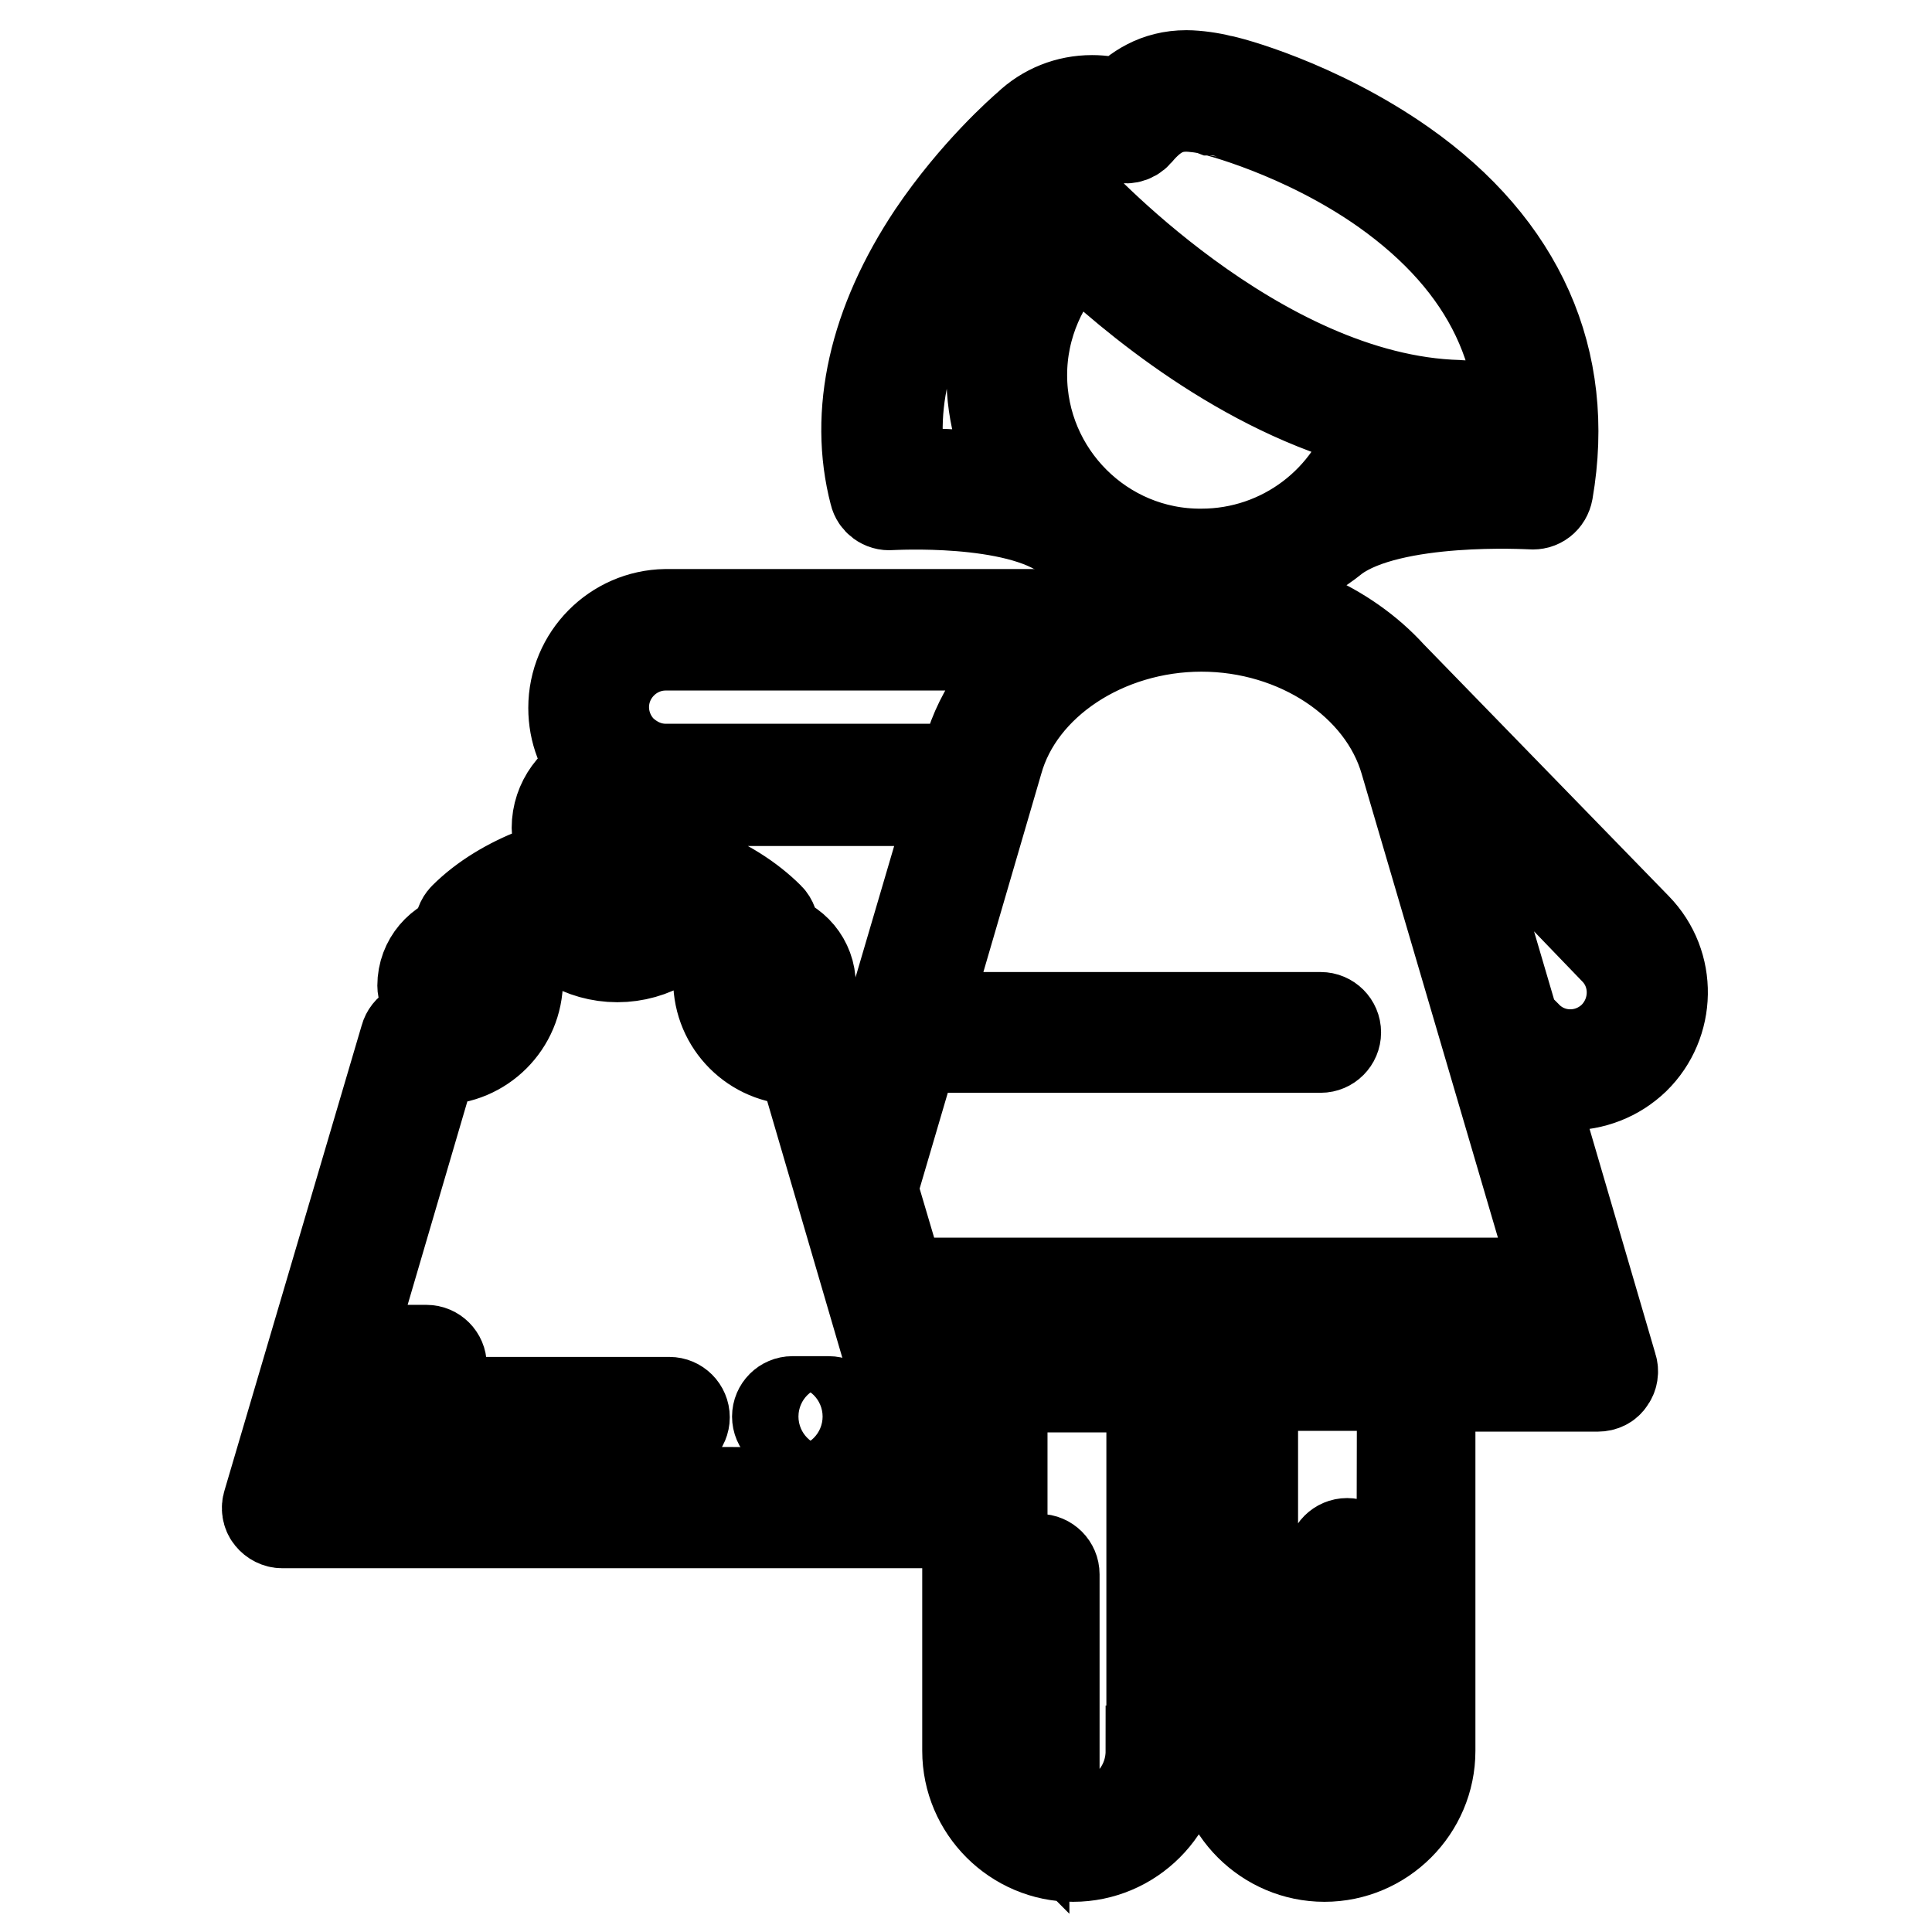
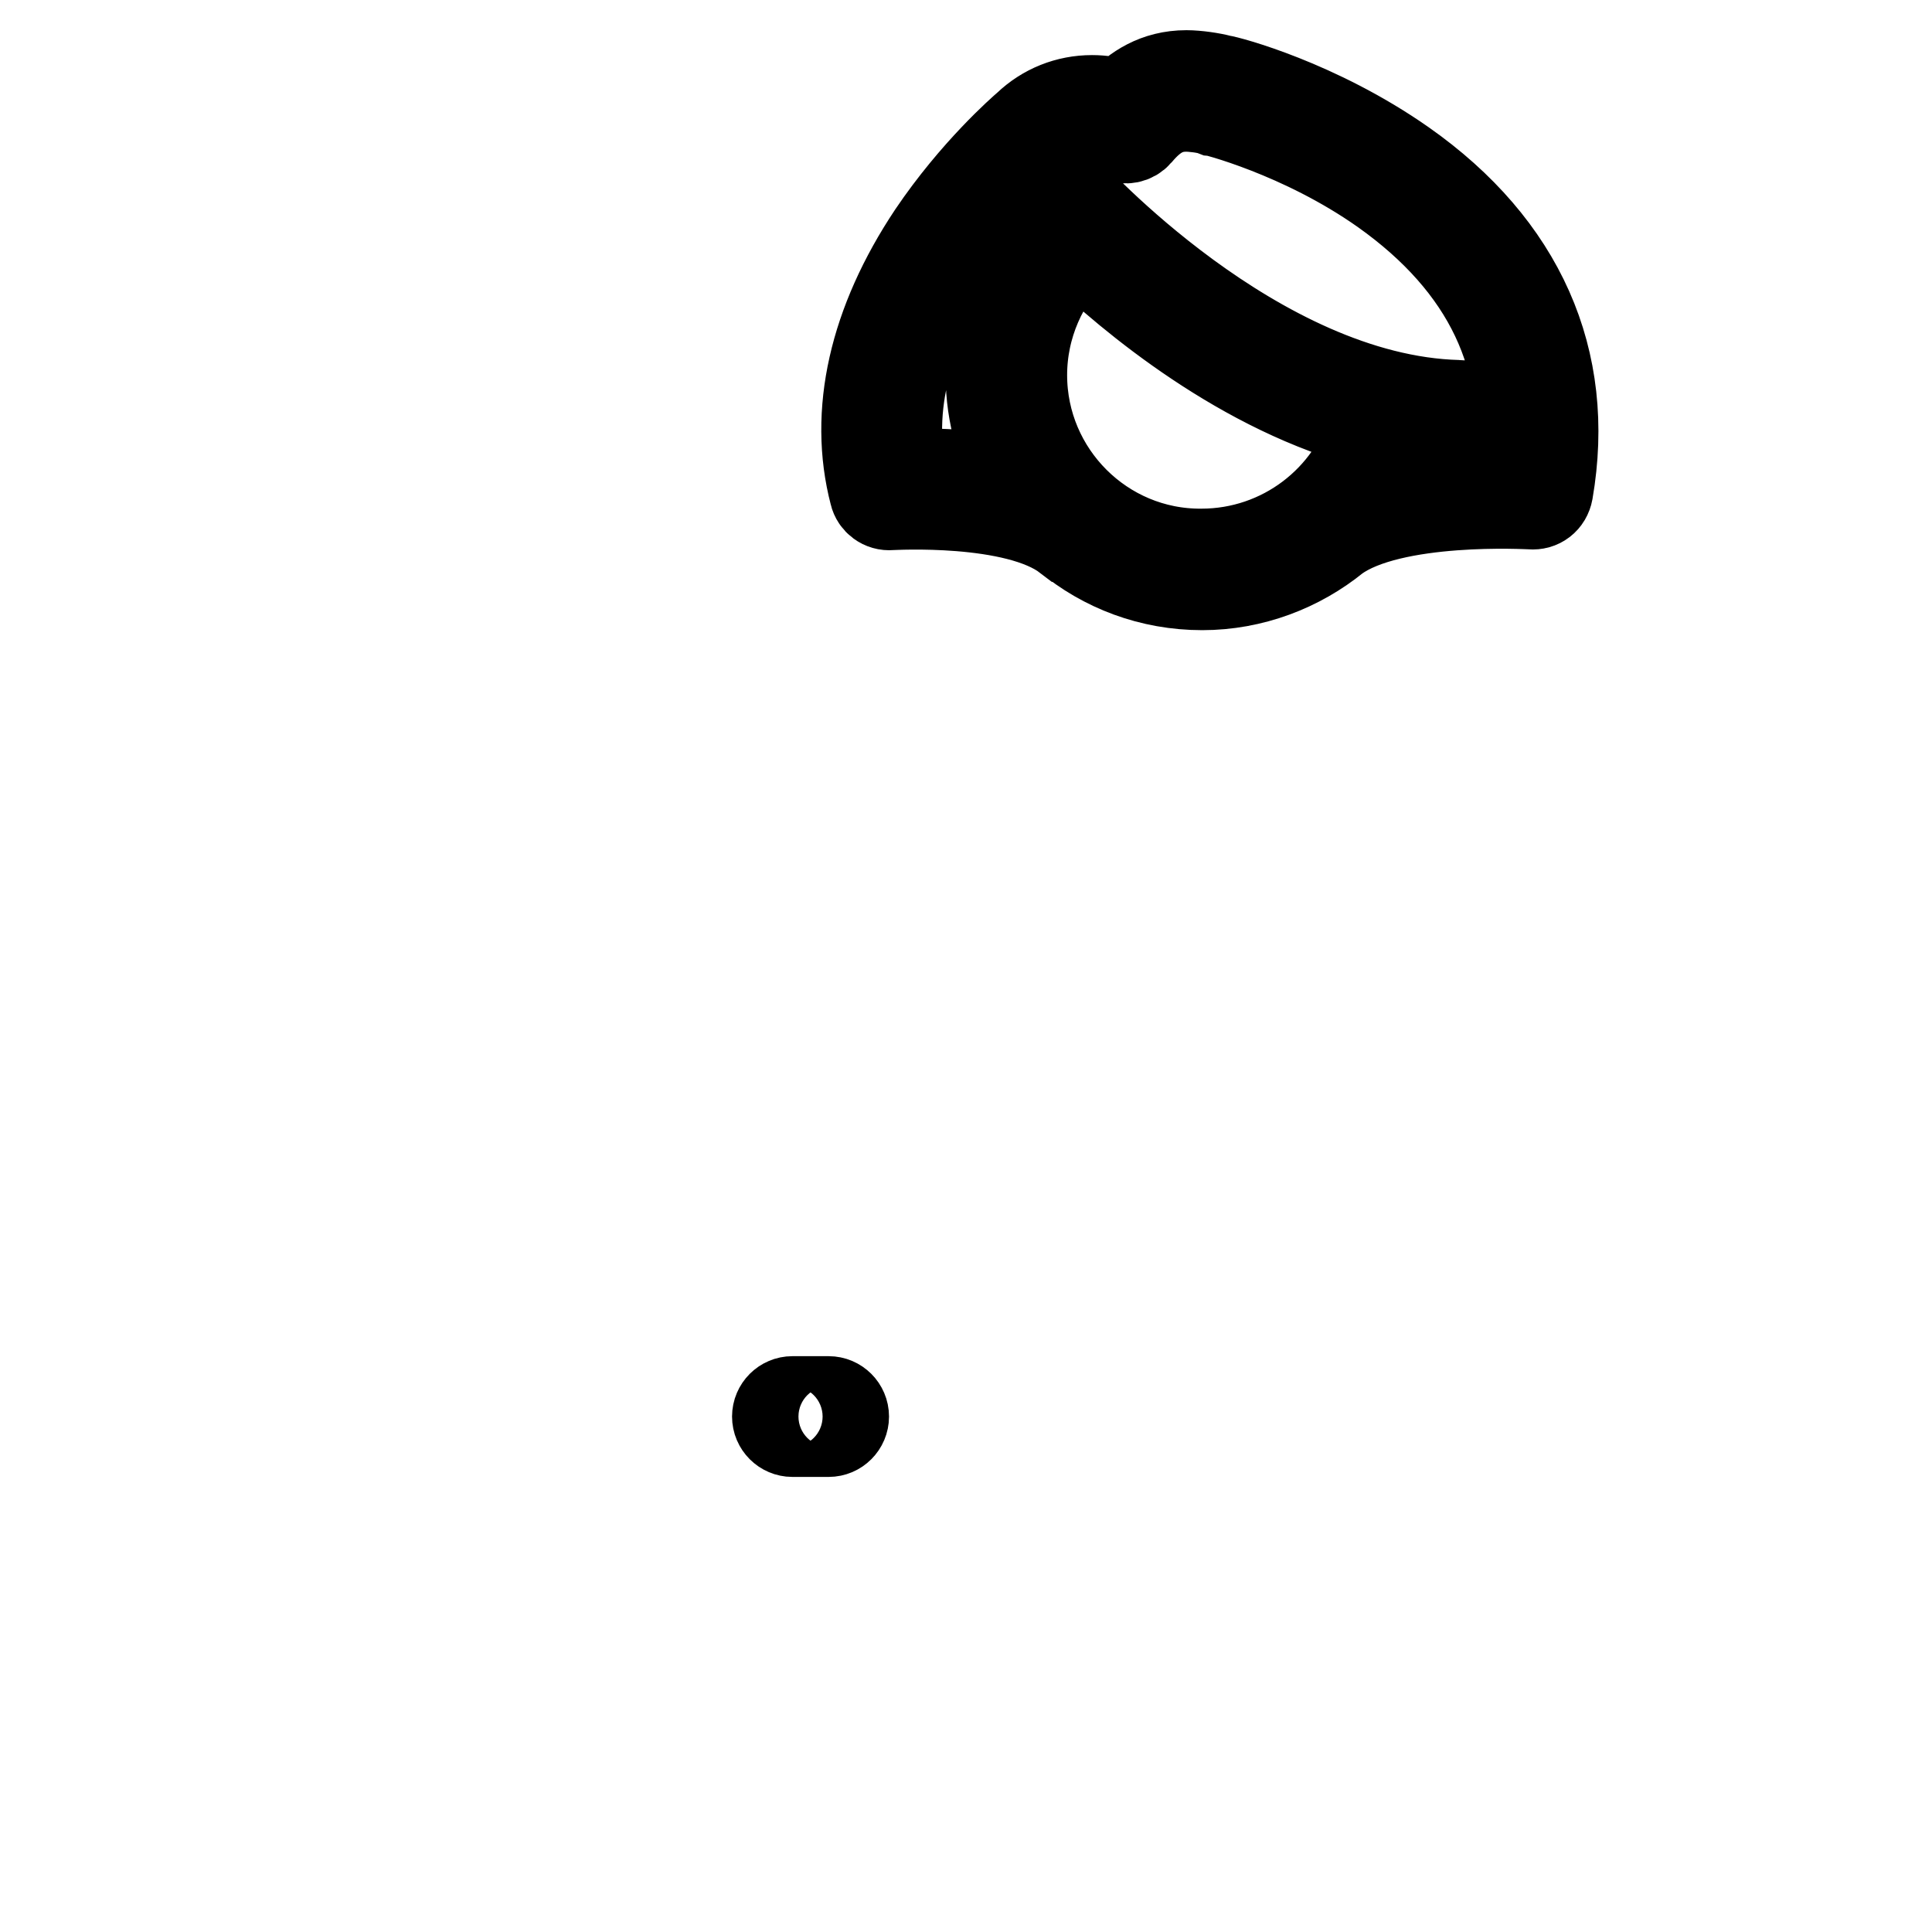
<svg xmlns="http://www.w3.org/2000/svg" version="1.1" x="0px" y="0px" viewBox="0 0 256 256" enable-background="new 0 0 256 256" xml:space="preserve">
  <g>
    <g>
      <g>
-         <path stroke-width="12" fill-opacity="0" stroke="#000000" d="M216.6,140.3c4.8-4.7,5-12.5,0.2-17.4l-32.5-33.4c-5.9-6.5-15.2-10.7-25.1-10.7c-4.7,0-9.3,0.9-13.4,2.6l-57.6,0l0,0C81.5,81.5,76,87,76,93.8c0,3.1,1.1,6,3.2,8.3c-3.1,1.1-5.4,4.1-5.4,7.6c0,1.1,0.9,2,2,2c1.1,0,2-0.9,2-2c0-2.2,1.8-3.9,3.9-3.9c2.2,0,3.9,1.8,3.9,3.9c0,2.2-1.8,3.9-3.9,3.9c-1.1,0-2,0.9-2,2v6.9c-2.8-0.7-5.1-2.8-5.9-5.6c-0.2-0.5-0.6-1-1.1-1.2c-0.5-0.2-1.1-0.3-1.6-0.1c-3.6,1.4-7,3.4-9.6,6c-0.4,0.4-0.6,1-0.6,1.6c0,0.4,0.2,0.7,0.4,1c-3,0.6-5.3,3.2-5.3,6.4c0,1.1,0.9,2,2,2s2-0.9,2-2c0-1.3,1.1-2.4,2.4-2.4h1.7c0.1,0.6,0.2,1.1,0.2,1.7c0,3.5-2.9,6.4-6.4,6.4c-0.6,0-1.1-0.1-1.7-0.2c-1.1-0.3-2.2,0.3-2.5,1.4l-18.2,61.7c-0.2,0.6-0.1,1.3,0.3,1.8c0.4,0.5,1,0.8,1.6,0.8h88.1c0.7,0,1.3-0.3,1.6-0.8c0.4-0.5,0.5-1.2,0.3-1.8l-4.5-15.3h5.3V232c0,7.7,6.3,14,14,14s14-6.3,14-14v-48.3h5.3V232c0,7.7,6.3,14,14,14s14-6.3,14-14v-48.3h22.2c0.7,0,1.3-0.3,1.6-0.8c0.4-0.5,0.5-1.2,0.3-1.8l-11.3-38.6c1.7,0.8,3.6,1.3,5.4,1.3C211.1,143.8,214.2,142.6,216.6,140.3z M186.2,100.9l20.3,69.1h-87.2l-3.7-12.5l5.5-18.7H175c1.1,0,2-0.9,2-2c0-1.1-0.9-2-2-2h-52.7l9.9-33.9c2.9-10.4,14.3-17.9,27-17.9C171.9,83,183.2,90.5,186.2,100.9z M88.2,85.5L88.2,85.5l50.3,0c-4.9,3.6-8.6,8.5-10.2,14.2l-0.7,2.2l-39.4,0c-2.2,0-4.2-0.9-5.8-2.4c-1.5-1.5-2.4-3.6-2.4-5.8C80,89.2,83.7,85.5,88.2,85.5z M89.8,109.6c0-1.3-0.3-2.5-0.8-3.5l37.5,0l-13,44.2l-3.8-12.9c-0.3-1.1-1.4-1.7-2.5-1.4c-0.5,0.1-1,0.2-1.5,0.2c-3.5,0-6.4-2.9-6.4-6.4c0-0.6,0.1-1.1,0.2-1.7h1.5c1.3,0,2.4,1.1,2.4,2.4c0,1.1,0.9,2,2,2s2-0.9,2-2c0-3.1-2.2-5.7-5.2-6.3c0.2-0.3,0.3-0.6,0.3-1c0-0.6-0.2-1.2-0.6-1.6c-2.6-2.6-6-4.7-9.7-6.1c-0.5-0.2-1.1-0.2-1.6,0.1c-0.5,0.2-0.9,0.7-1.1,1.2c-0.9,2.8-3.2,4.9-5.9,5.6v-5.1C87.3,116.4,89.8,113.3,89.8,109.6z M40.5,197.6l2.3-7.8h45.9c1.1,0,2-0.9,2-2c0-1.1-0.9-2-2-2H44l0.8-2.9h11.7c1.1,0,2-0.9,2-2c0-1.1-0.9-2-2-2H46l11.3-38.5c0.3,0,0.5,0,0.8,0c5.8,0,10.5-4.7,10.5-10.5c0-2.5-0.9-4.9-2.5-6.8c1.4-1.1,3-2.1,4.7-2.9c2.1,4,6.3,6.6,11,6.6c4.7,0,8.9-2.6,11-6.6c1.8,0.8,3.4,1.9,4.8,3c-1.5,1.9-2.4,4.2-2.4,6.7c0,5.8,4.7,10.5,10.5,10.5c0.2,0,0.4,0,0.6,0l16.8,57.4L40.5,197.6L40.5,197.6z M152.5,232c0,5.5-4.4,9.9-9.9,9.9c-1,0-2-0.1-2.9-0.4v-32.9c0-1.1-0.9-2-2-2s-2,0.9-2,2v30.5c-1.8-1.8-2.9-4.3-2.9-7v-48.3h19.8V232L152.5,232z M185.7,232c0,3.8-2.1,7-5.2,8.7v-34.2c0-1.1-0.9-2-2-2c-1.1,0-2,0.9-2,2v35c0,0.1,0,0.2,0,0.3c-0.2,0-0.4,0-0.6,0c-5.5,0-9.9-4.4-9.9-9.9v-48.3h19.8L185.7,232L185.7,232z M122.1,179.7l-1.6-5.5h87.2l1.6,5.5H122.1z M202.2,137.2l-1.6-1.6l-10-34l23.3,24.2c3.2,3.2,3.1,8.4-0.1,11.6C210.5,140.6,205.3,140.5,202.2,137.2z" />
-         <path stroke-width="12" fill-opacity="0" stroke="#000000" d="M118,66.9c0.2,0,16.6-1,23.4,4.2c0,0,0,0,0.1,0c4.8,4,11,6.4,17.8,6.4c6.6,0,12.8-2.4,17.6-6.3c0,0,0,0,0,0c7.5-5.5,25.8-4.4,26-4.4c1.1,0.1,2-0.6,2.2-1.7c3-17.4-3.7-32.4-19.2-43.3c-11.4-8-23.3-11.1-24.2-11.2c-1.1-0.3-3.1-0.6-4.5-0.6c-4,0-6.7,1.9-8.6,3.9c-1.3-0.4-2.6-0.6-3.9-0.6c-3.2,0-6.2,1.2-8.5,3.4c-0.7,0.6-7,6.1-12.6,14.4c-7.8,11.7-10.5,23.6-7.7,34.3C116.1,66.3,117,67,118,66.9z M135.4,49.7c0-6.5,2.7-12.7,7.4-17.2c7.1,6.8,22,19.3,39.3,23.7c-2.9,10.1-12.2,17.2-22.9,17.2C146.1,73.5,135.4,62.8,135.4,49.7z M138.8,19.7c0,0,0.1-0.1,0.1-0.1c1.5-1.5,3.5-2.3,5.7-2.3c1.2,0,2.4,0.3,3.6,0.8c0.9,0.4,1.9,0.2,2.5-0.5l0,0c2.1-2.5,4-3.5,6.5-3.5c0.8,0,2.6,0.2,3.4,0.5c0,0,0,0,0.1,0c0.1,0,11.9,2.9,22.8,10.6c13.8,9.8,19.8,22.4,17.8,37.5c-3.5-0.1-11.4-0.1-18.3,1.6c1.4-2.2,2.4-4.6,3.2-7.2c2.3,0.4,4.7,0.7,7.1,0.7c0,0,0,0,0,0c1.1,0,2-0.9,2-2c0-1.1-0.9-2.1-2-2.1c-26.9-0.7-51.7-28.3-51.9-28.5c-0.7-0.8-2-0.9-2.9-0.2c-0.8,0.7-0.9,2-0.2,2.9c0.1,0.1,0.7,0.8,1.6,1.7c-5.4,5.3-8.5,12.5-8.5,20.1c0,5.3,1.5,10.3,4.1,14.5c-6.1-1.5-12.9-1.5-16-1.4C114.9,40.1,138.6,19.9,138.8,19.7z" />
+         <path stroke-width="12" fill-opacity="0" stroke="#000000" d="M118,66.9c0.2,0,16.6-1,23.4,4.2c0,0,0,0,0.1,0c4.8,4,11,6.4,17.8,6.4c6.6,0,12.8-2.4,17.6-6.3c0,0,0,0,0,0c7.5-5.5,25.8-4.4,26-4.4c1.1,0.1,2-0.6,2.2-1.7c3-17.4-3.7-32.4-19.2-43.3c-11.4-8-23.3-11.1-24.2-11.2c-1.1-0.3-3.1-0.6-4.5-0.6c-4,0-6.7,1.9-8.6,3.9c-1.3-0.4-2.6-0.6-3.9-0.6c-3.2,0-6.2,1.2-8.5,3.4c-0.7,0.6-7,6.1-12.6,14.4c-7.8,11.7-10.5,23.6-7.7,34.3C116.1,66.3,117,67,118,66.9z M135.4,49.7c0-6.5,2.7-12.7,7.4-17.2c7.1,6.8,22,19.3,39.3,23.7c-2.9,10.1-12.2,17.2-22.9,17.2C146.1,73.5,135.4,62.8,135.4,49.7z M138.8,19.7c0,0,0.1-0.1,0.1-0.1c1.5-1.5,3.5-2.3,5.7-2.3c1.2,0,2.4,0.3,3.6,0.8c0.9,0.4,1.9,0.2,2.5-0.5l0,0c2.1-2.5,4-3.5,6.5-3.5c0.8,0,2.6,0.2,3.4,0.5c0.1,0,11.9,2.9,22.8,10.6c13.8,9.8,19.8,22.4,17.8,37.5c-3.5-0.1-11.4-0.1-18.3,1.6c1.4-2.2,2.4-4.6,3.2-7.2c2.3,0.4,4.7,0.7,7.1,0.7c0,0,0,0,0,0c1.1,0,2-0.9,2-2c0-1.1-0.9-2.1-2-2.1c-26.9-0.7-51.7-28.3-51.9-28.5c-0.7-0.8-2-0.9-2.9-0.2c-0.8,0.7-0.9,2-0.2,2.9c0.1,0.1,0.7,0.8,1.6,1.7c-5.4,5.3-8.5,12.5-8.5,20.1c0,5.3,1.5,10.3,4.1,14.5c-6.1-1.5-12.9-1.5-16-1.4C114.9,40.1,138.6,19.9,138.8,19.7z" />
        <path stroke-width="12" fill-opacity="0" stroke="#000000" d="M103,187.7c0,1.1,0.9,2,2,2h4.8c1.1,0,2-0.9,2-2c0-1.1-0.9-2-2-2H105C103.9,185.7,103,186.6,103,187.7z" />
      </g>
      <g />
      <g />
      <g />
      <g />
      <g />
      <g />
      <g />
      <g />
      <g />
      <g />
      <g />
      <g />
      <g />
      <g />
      <g />
    </g>
  </g>
</svg>